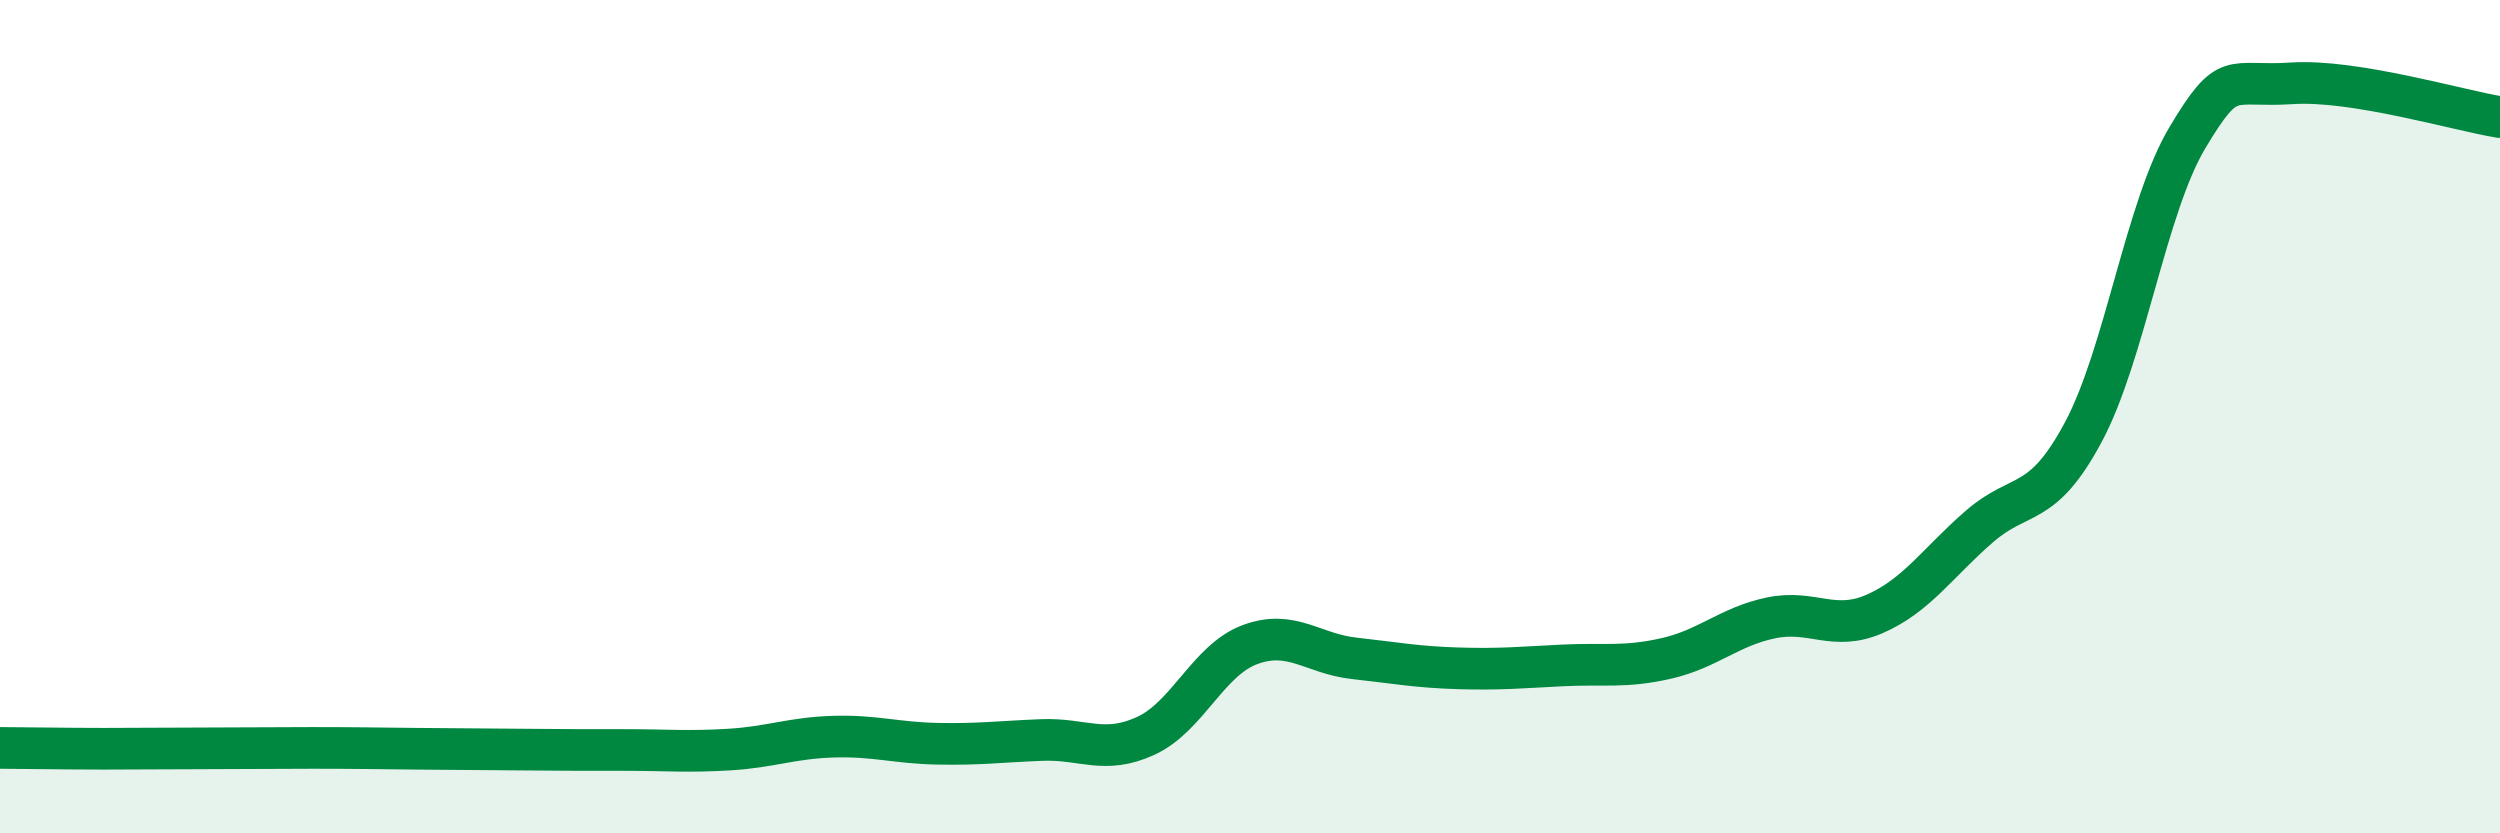
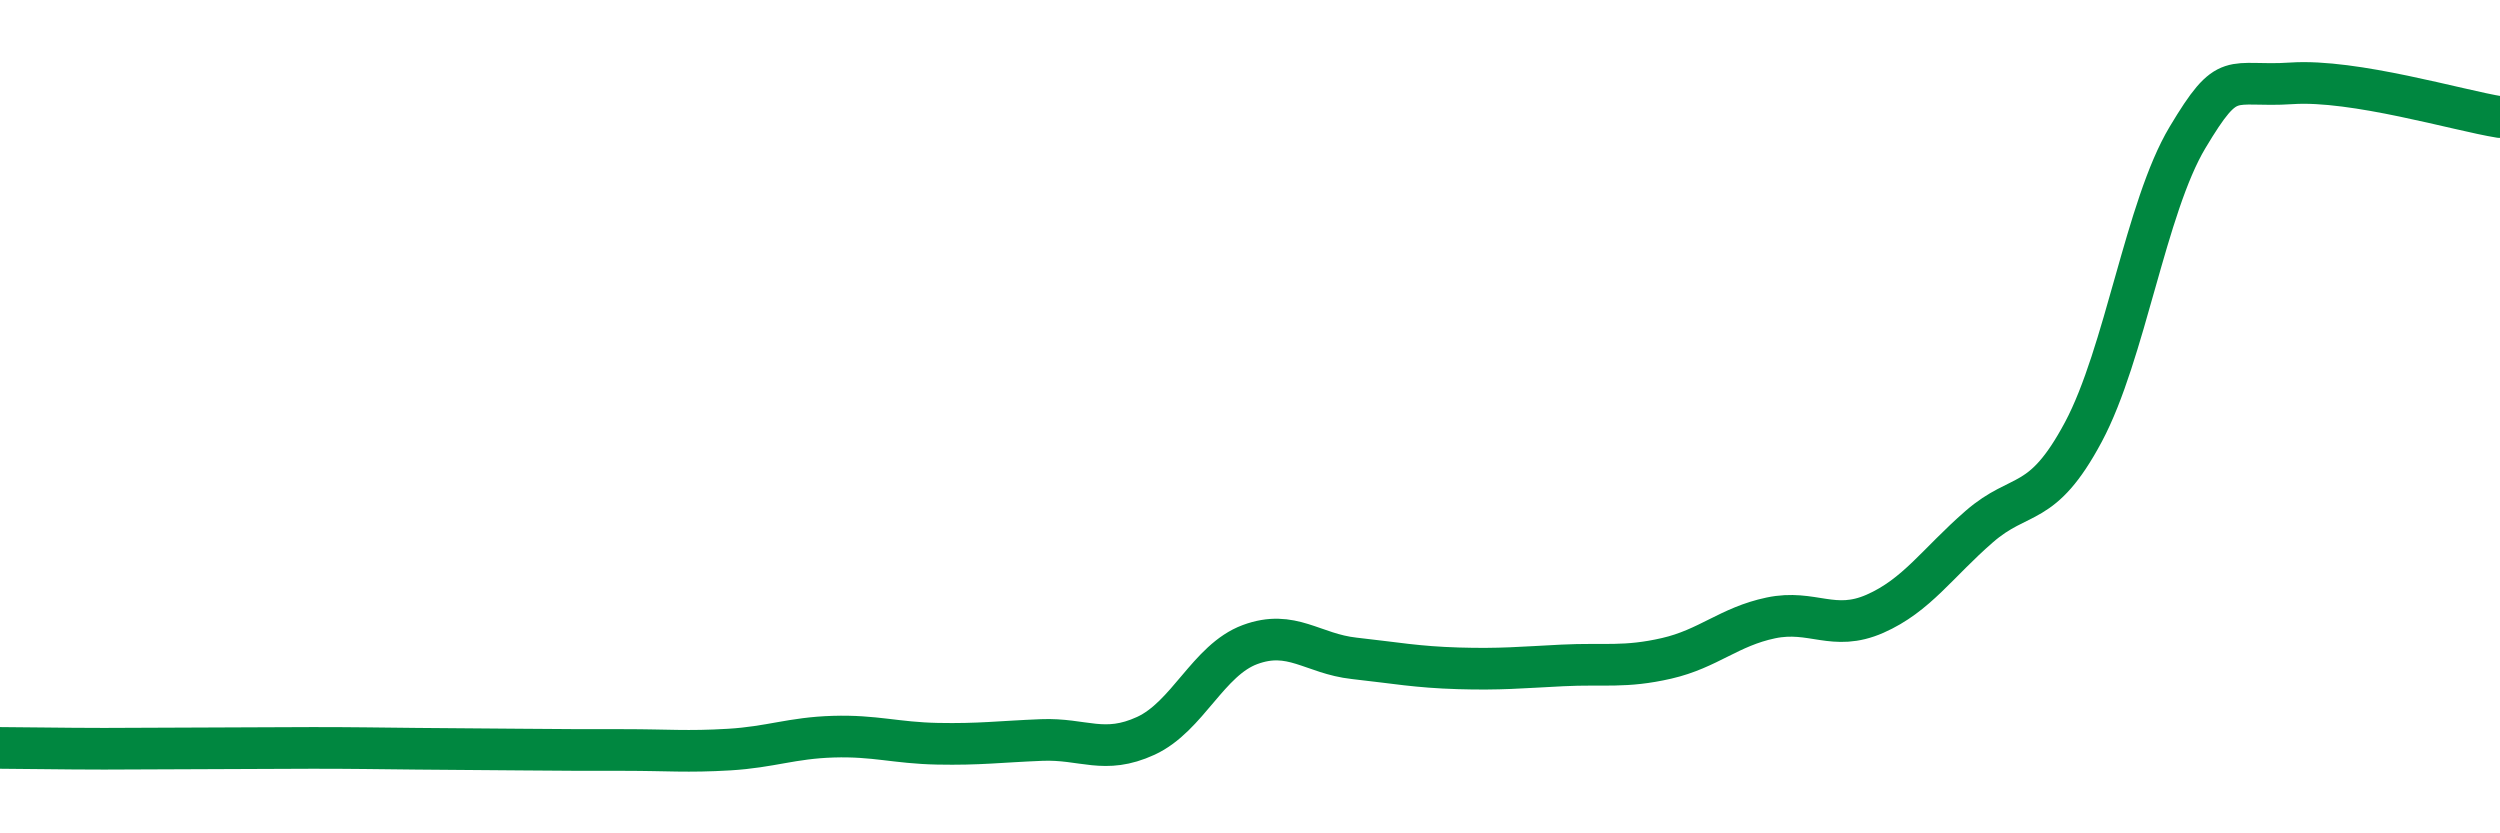
<svg xmlns="http://www.w3.org/2000/svg" width="60" height="20" viewBox="0 0 60 20">
-   <path d="M 0,17.95 C 0.5,17.95 1.5,17.97 2.5,17.97 C 3.5,17.97 4,17.96 5,17.96 C 6,17.96 6.5,17.95 7.5,17.95 C 8.5,17.95 9,17.96 10,17.97 C 11,17.98 11.5,17.98 12.5,17.99 C 13.5,18 14,18 15,18 C 16,18 16.5,18.05 17.5,17.99 C 18.5,17.93 19,17.71 20,17.68 C 21,17.65 21.5,17.83 22.5,17.85 C 23.5,17.87 24,17.8 25,17.76 C 26,17.72 26.5,18.12 27.5,17.66 C 28.5,17.2 29,15.84 30,15.47 C 31,15.1 31.5,15.69 32.5,15.8 C 33.5,15.91 34,16.01 35,16.04 C 36,16.07 36.5,16.02 37.5,15.97 C 38.5,15.92 39,16.03 40,15.8 C 41,15.57 41.5,15.04 42.5,14.83 C 43.5,14.62 44,15.17 45,14.73 C 46,14.29 46.5,13.51 47.5,12.64 C 48.5,11.77 49,12.24 50,10.37 C 51,8.5 51.5,4.97 52.5,3.3 C 53.5,1.63 53.5,2.1 55,2 C 56.5,1.9 59,2.65 60,2.81L60 20L0 20Z" fill="#008740" opacity="0.1" stroke-linecap="round" stroke-linejoin="round" />
  <path d="M 0,17.95 C 0.5,17.95 1.5,17.97 2.5,17.97 C 3.5,17.97 4,17.96 5,17.96 C 6,17.96 6.5,17.95 7.5,17.95 C 8.5,17.95 9,17.96 10,17.97 C 11,17.98 11.5,17.98 12.5,17.99 C 13.5,18 14,18 15,18 C 16,18 16.5,18.05 17.5,17.99 C 18.5,17.93 19,17.71 20,17.68 C 21,17.65 21.5,17.83 22.5,17.85 C 23.5,17.87 24,17.8 25,17.76 C 26,17.72 26.5,18.12 27.5,17.66 C 28.5,17.2 29,15.84 30,15.47 C 31,15.1 31.5,15.69 32.5,15.8 C 33.5,15.91 34,16.01 35,16.04 C 36,16.07 36.5,16.02 37.5,15.97 C 38.5,15.92 39,16.03 40,15.8 C 41,15.57 41.5,15.04 42.5,14.83 C 43.5,14.62 44,15.17 45,14.73 C 46,14.29 46.5,13.51 47.5,12.64 C 48.5,11.77 49,12.24 50,10.37 C 51,8.5 51.5,4.97 52.5,3.3 C 53.5,1.63 53.5,2.1 55,2 C 56.5,1.9 59,2.65 60,2.81" stroke="#008740" stroke-width="1" fill="none" stroke-linecap="round" stroke-linejoin="round" />
</svg>